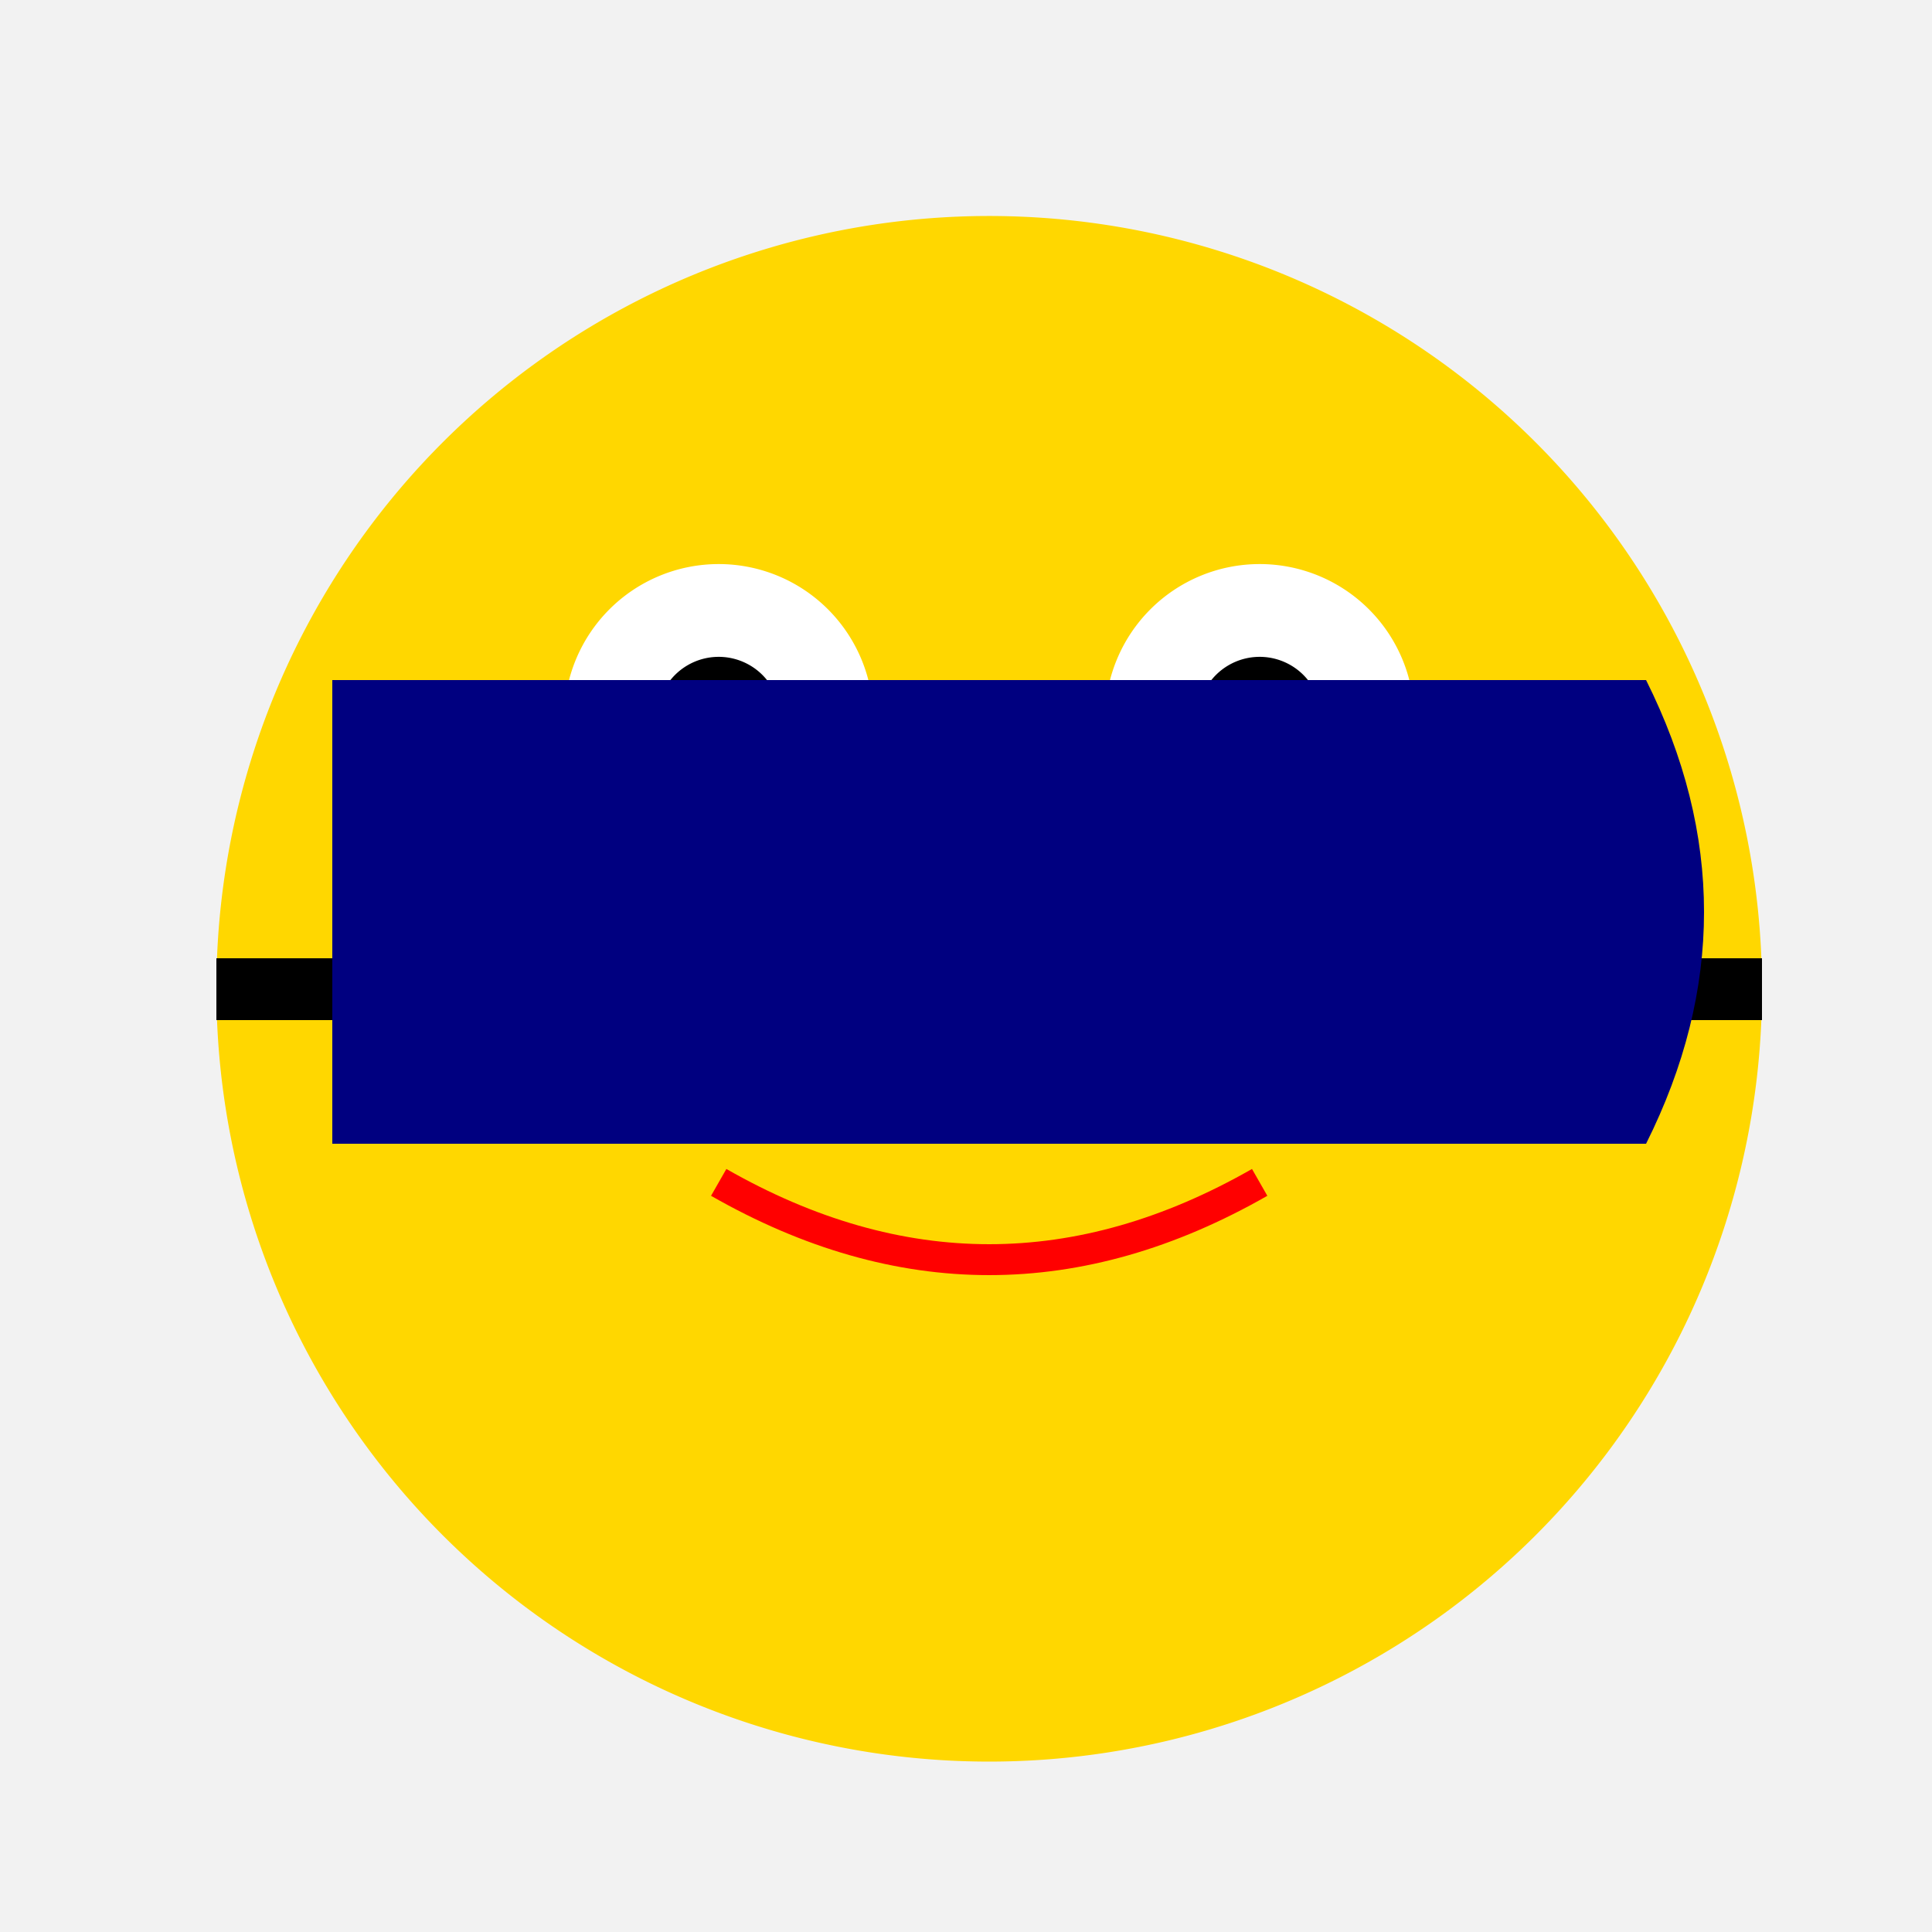
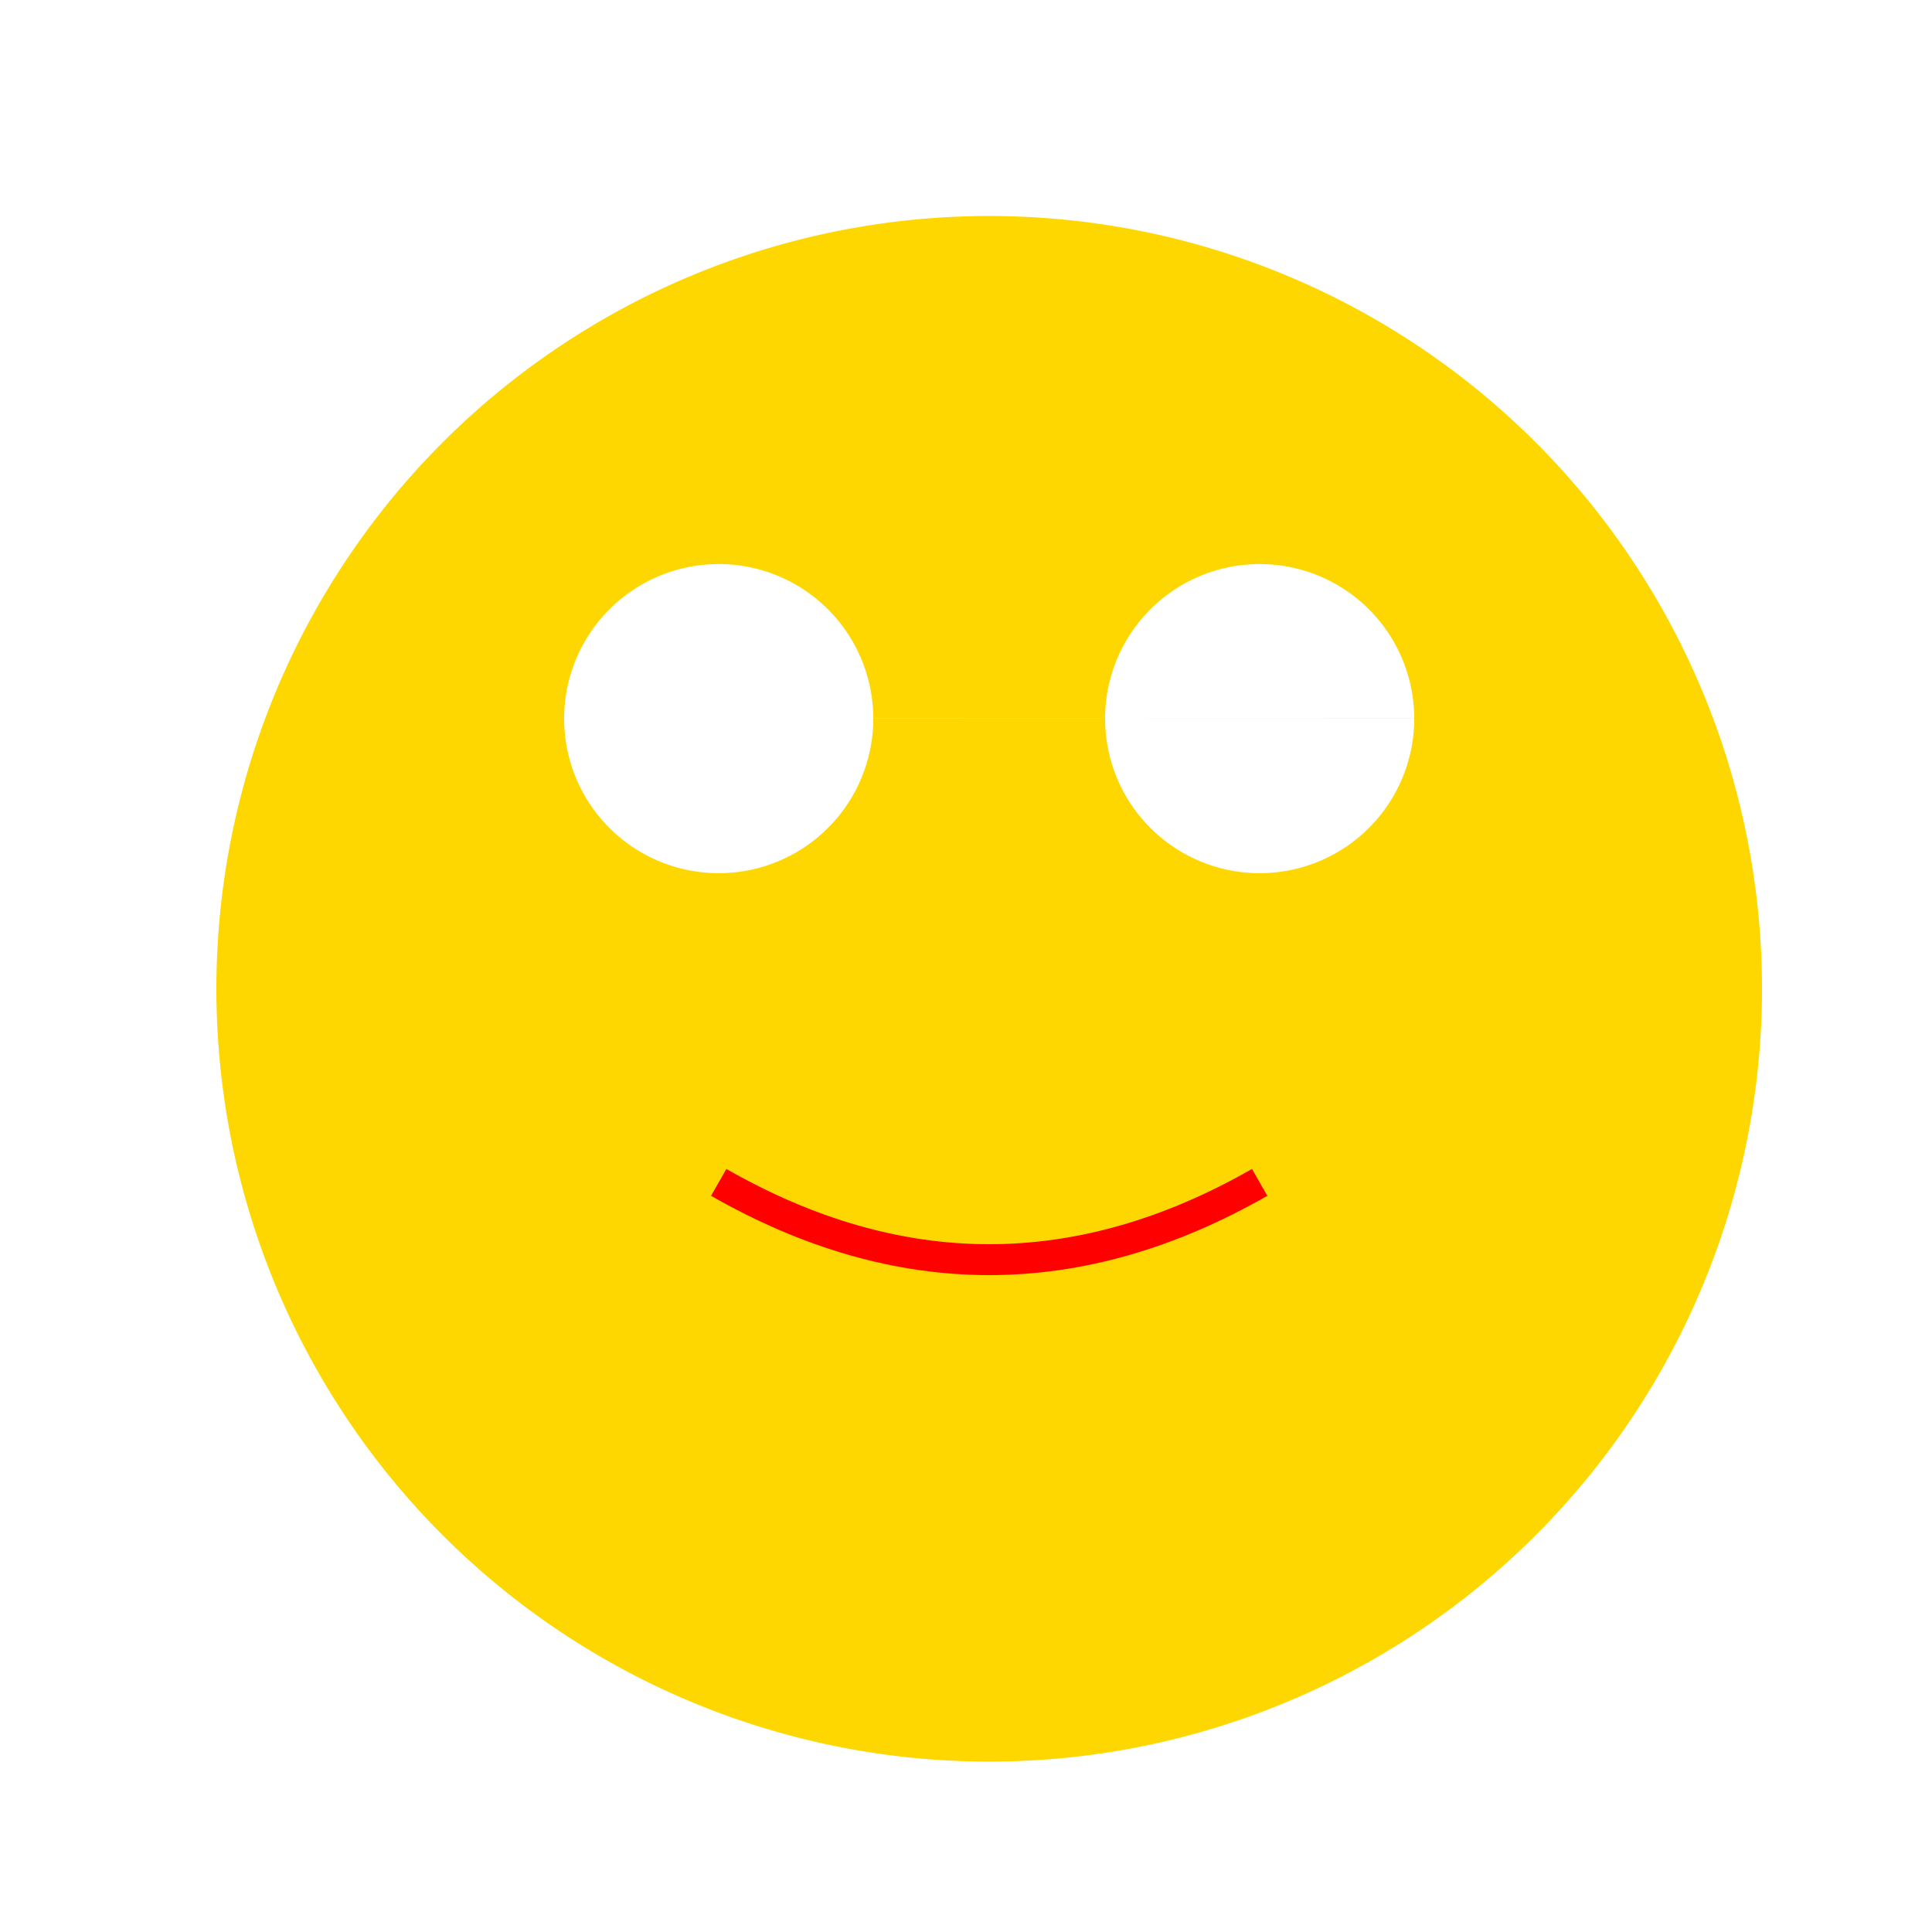
<svg xmlns="http://www.w3.org/2000/svg" width="500" height="500">
  <defs />
  <g>
-     <rect fill="#F2F2F2" stroke="none" x="0" y="0" width="512" height="512" />
    <path fill="#FFD700" stroke="none" paint-order="stroke fill markers" d=" M 456 256 A 200 200 0 1 1 456 255.8" />
    <path fill="#FFFFFF" stroke="none" paint-order="stroke fill markers" d=" M 226 186 A 40 40 0 1 1 226 185.96 L 366 186 A 40 40 0 1 1 366 185.96" />
-     <path fill="#000000" stroke="none" paint-order="stroke fill markers" d=" M 202 186 A 16 16 0 1 1 202 185.984 L 342 186 A 16 16 0 1 1 342 185.984" />
    <path fill="none" stroke="#FF0000" paint-order="fill stroke markers" d=" M 186 306 Q 256 346 326 306" stroke-miterlimit="10" stroke-width="8" stroke-dasharray="" />
-     <path fill="#FFD700" stroke="none" paint-order="stroke fill markers" d=" M 256 256 L 236 296 L 276 296 Z" />
-     <path fill="none" stroke="#000000" paint-order="fill stroke markers" d=" M 56 256 L 456 256" stroke-miterlimit="10" stroke-width="16" stroke-dasharray="" />
-     <path fill="#000080" stroke="none" paint-order="stroke fill markers" d=" M 86 176 L 426 176 Q 456 236 426 296 L 86 296 Z" />
  </g>
</svg>